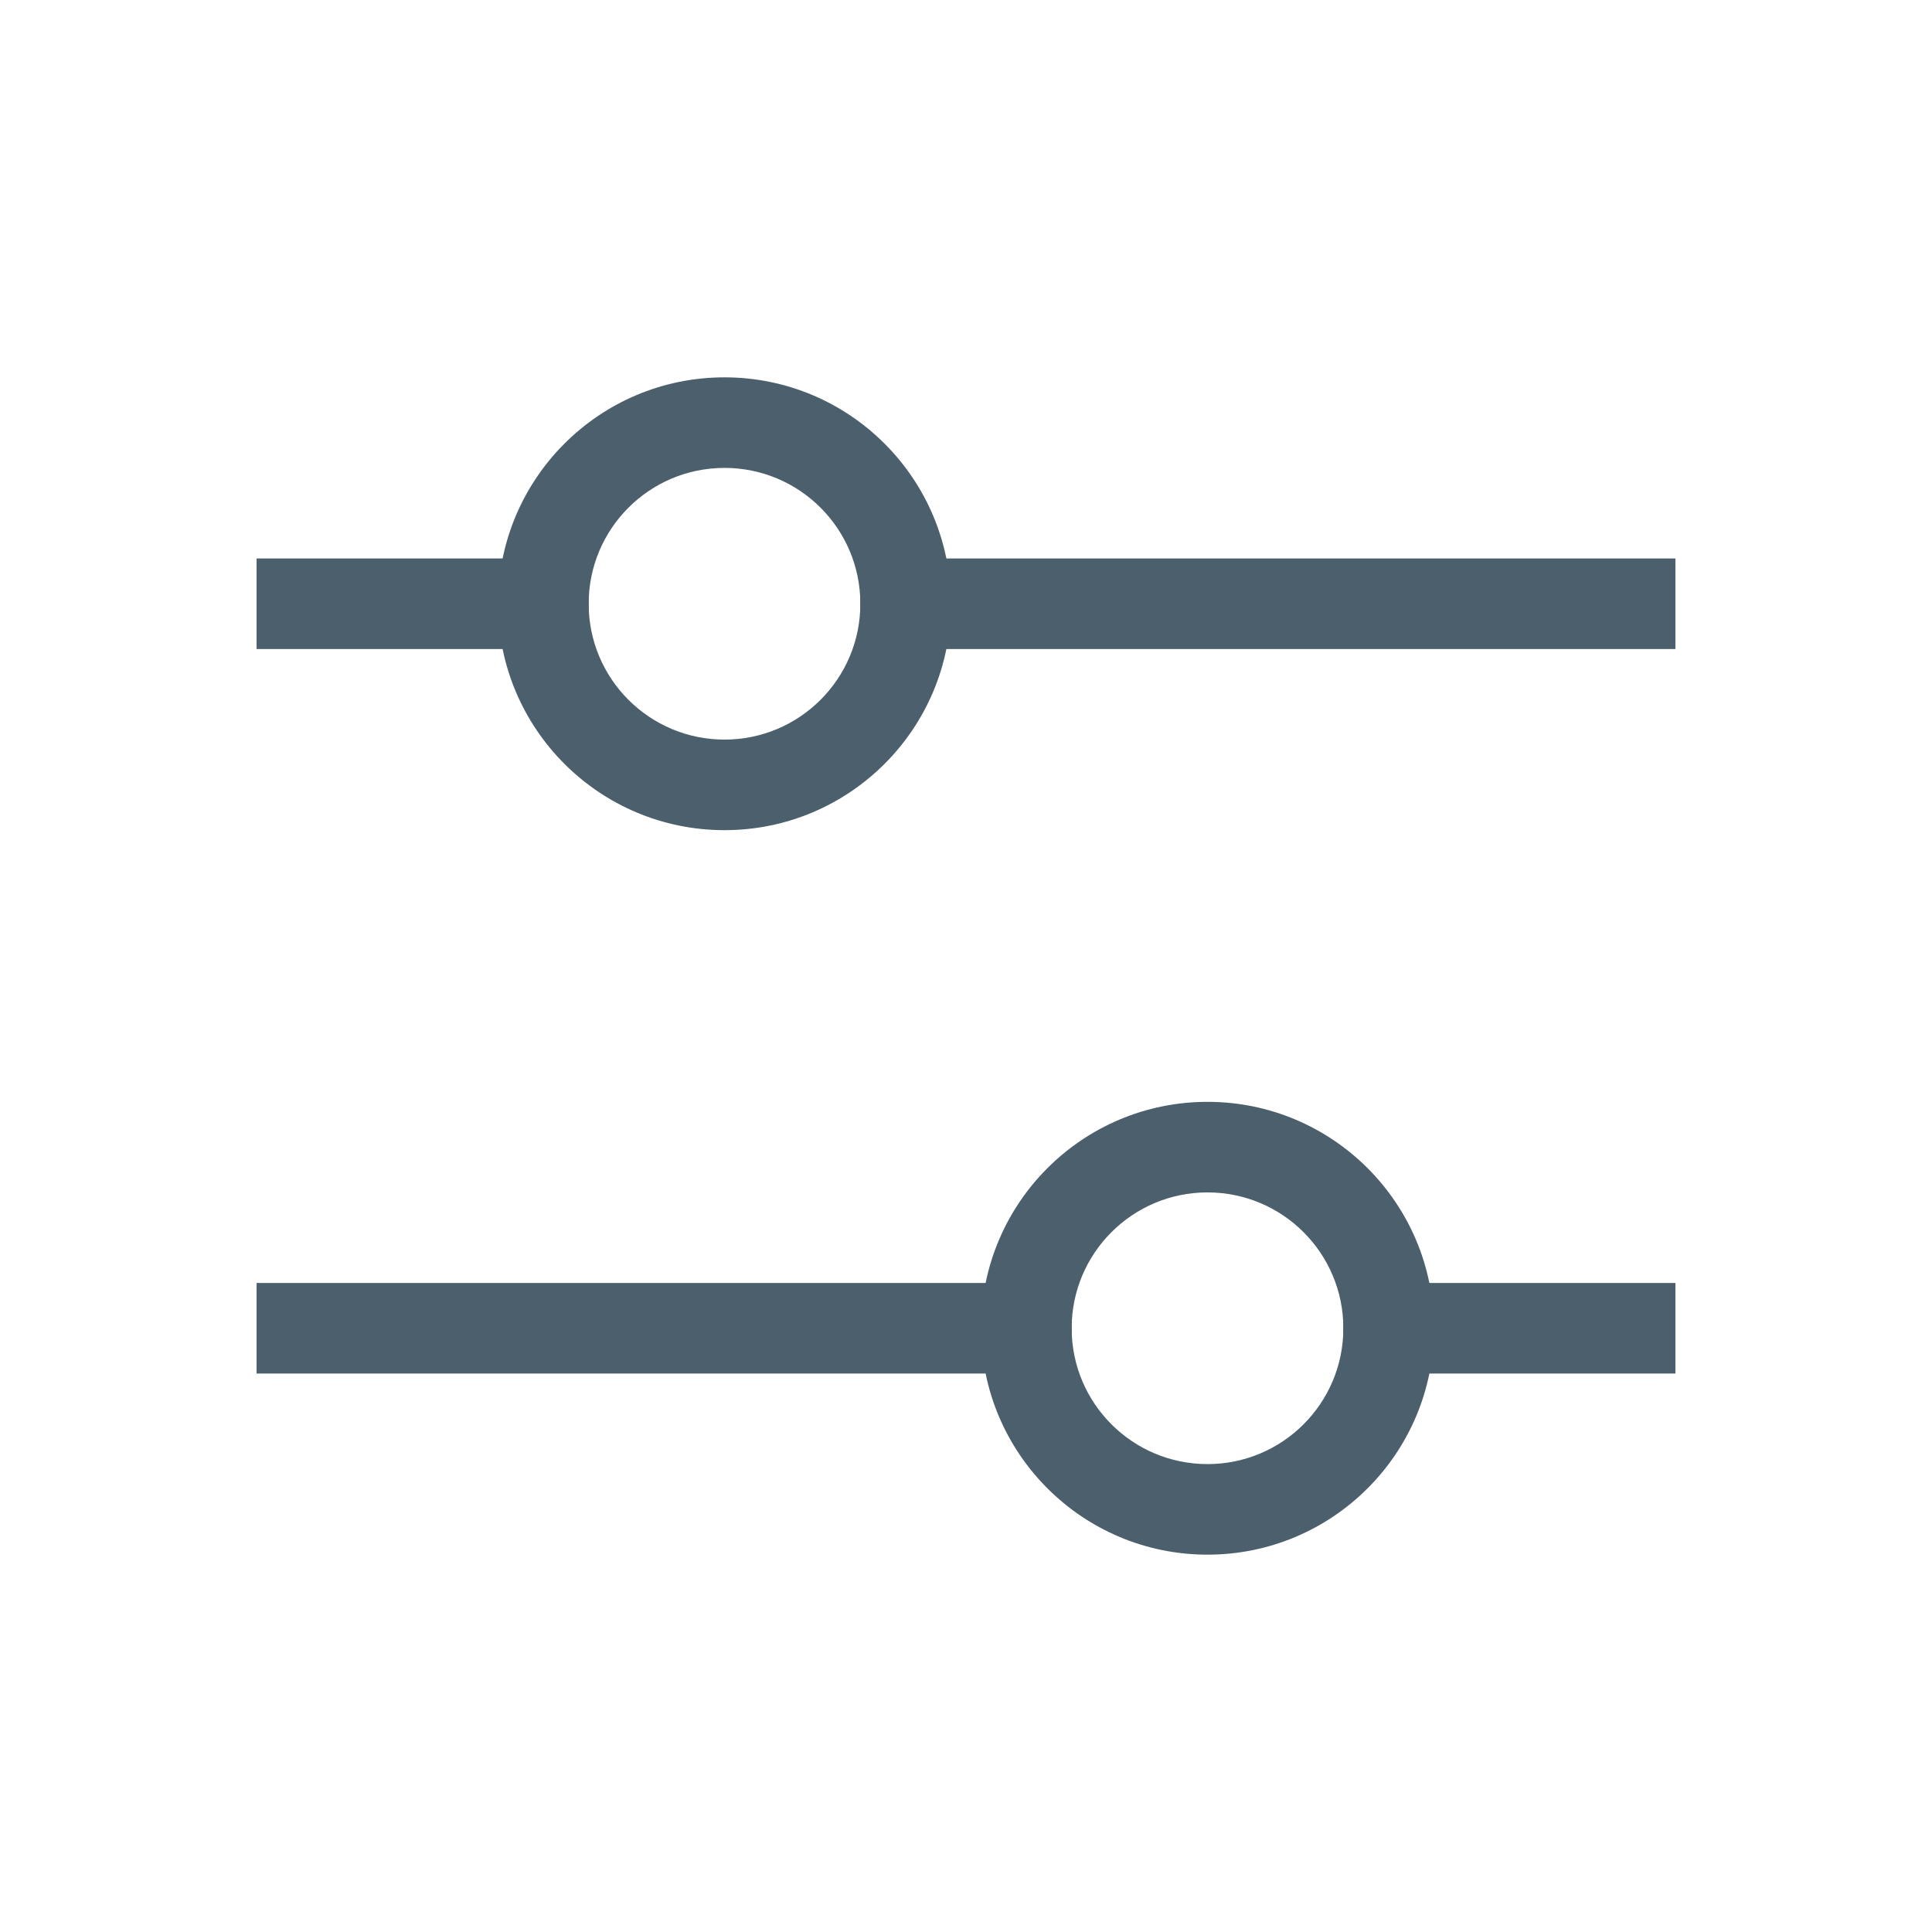
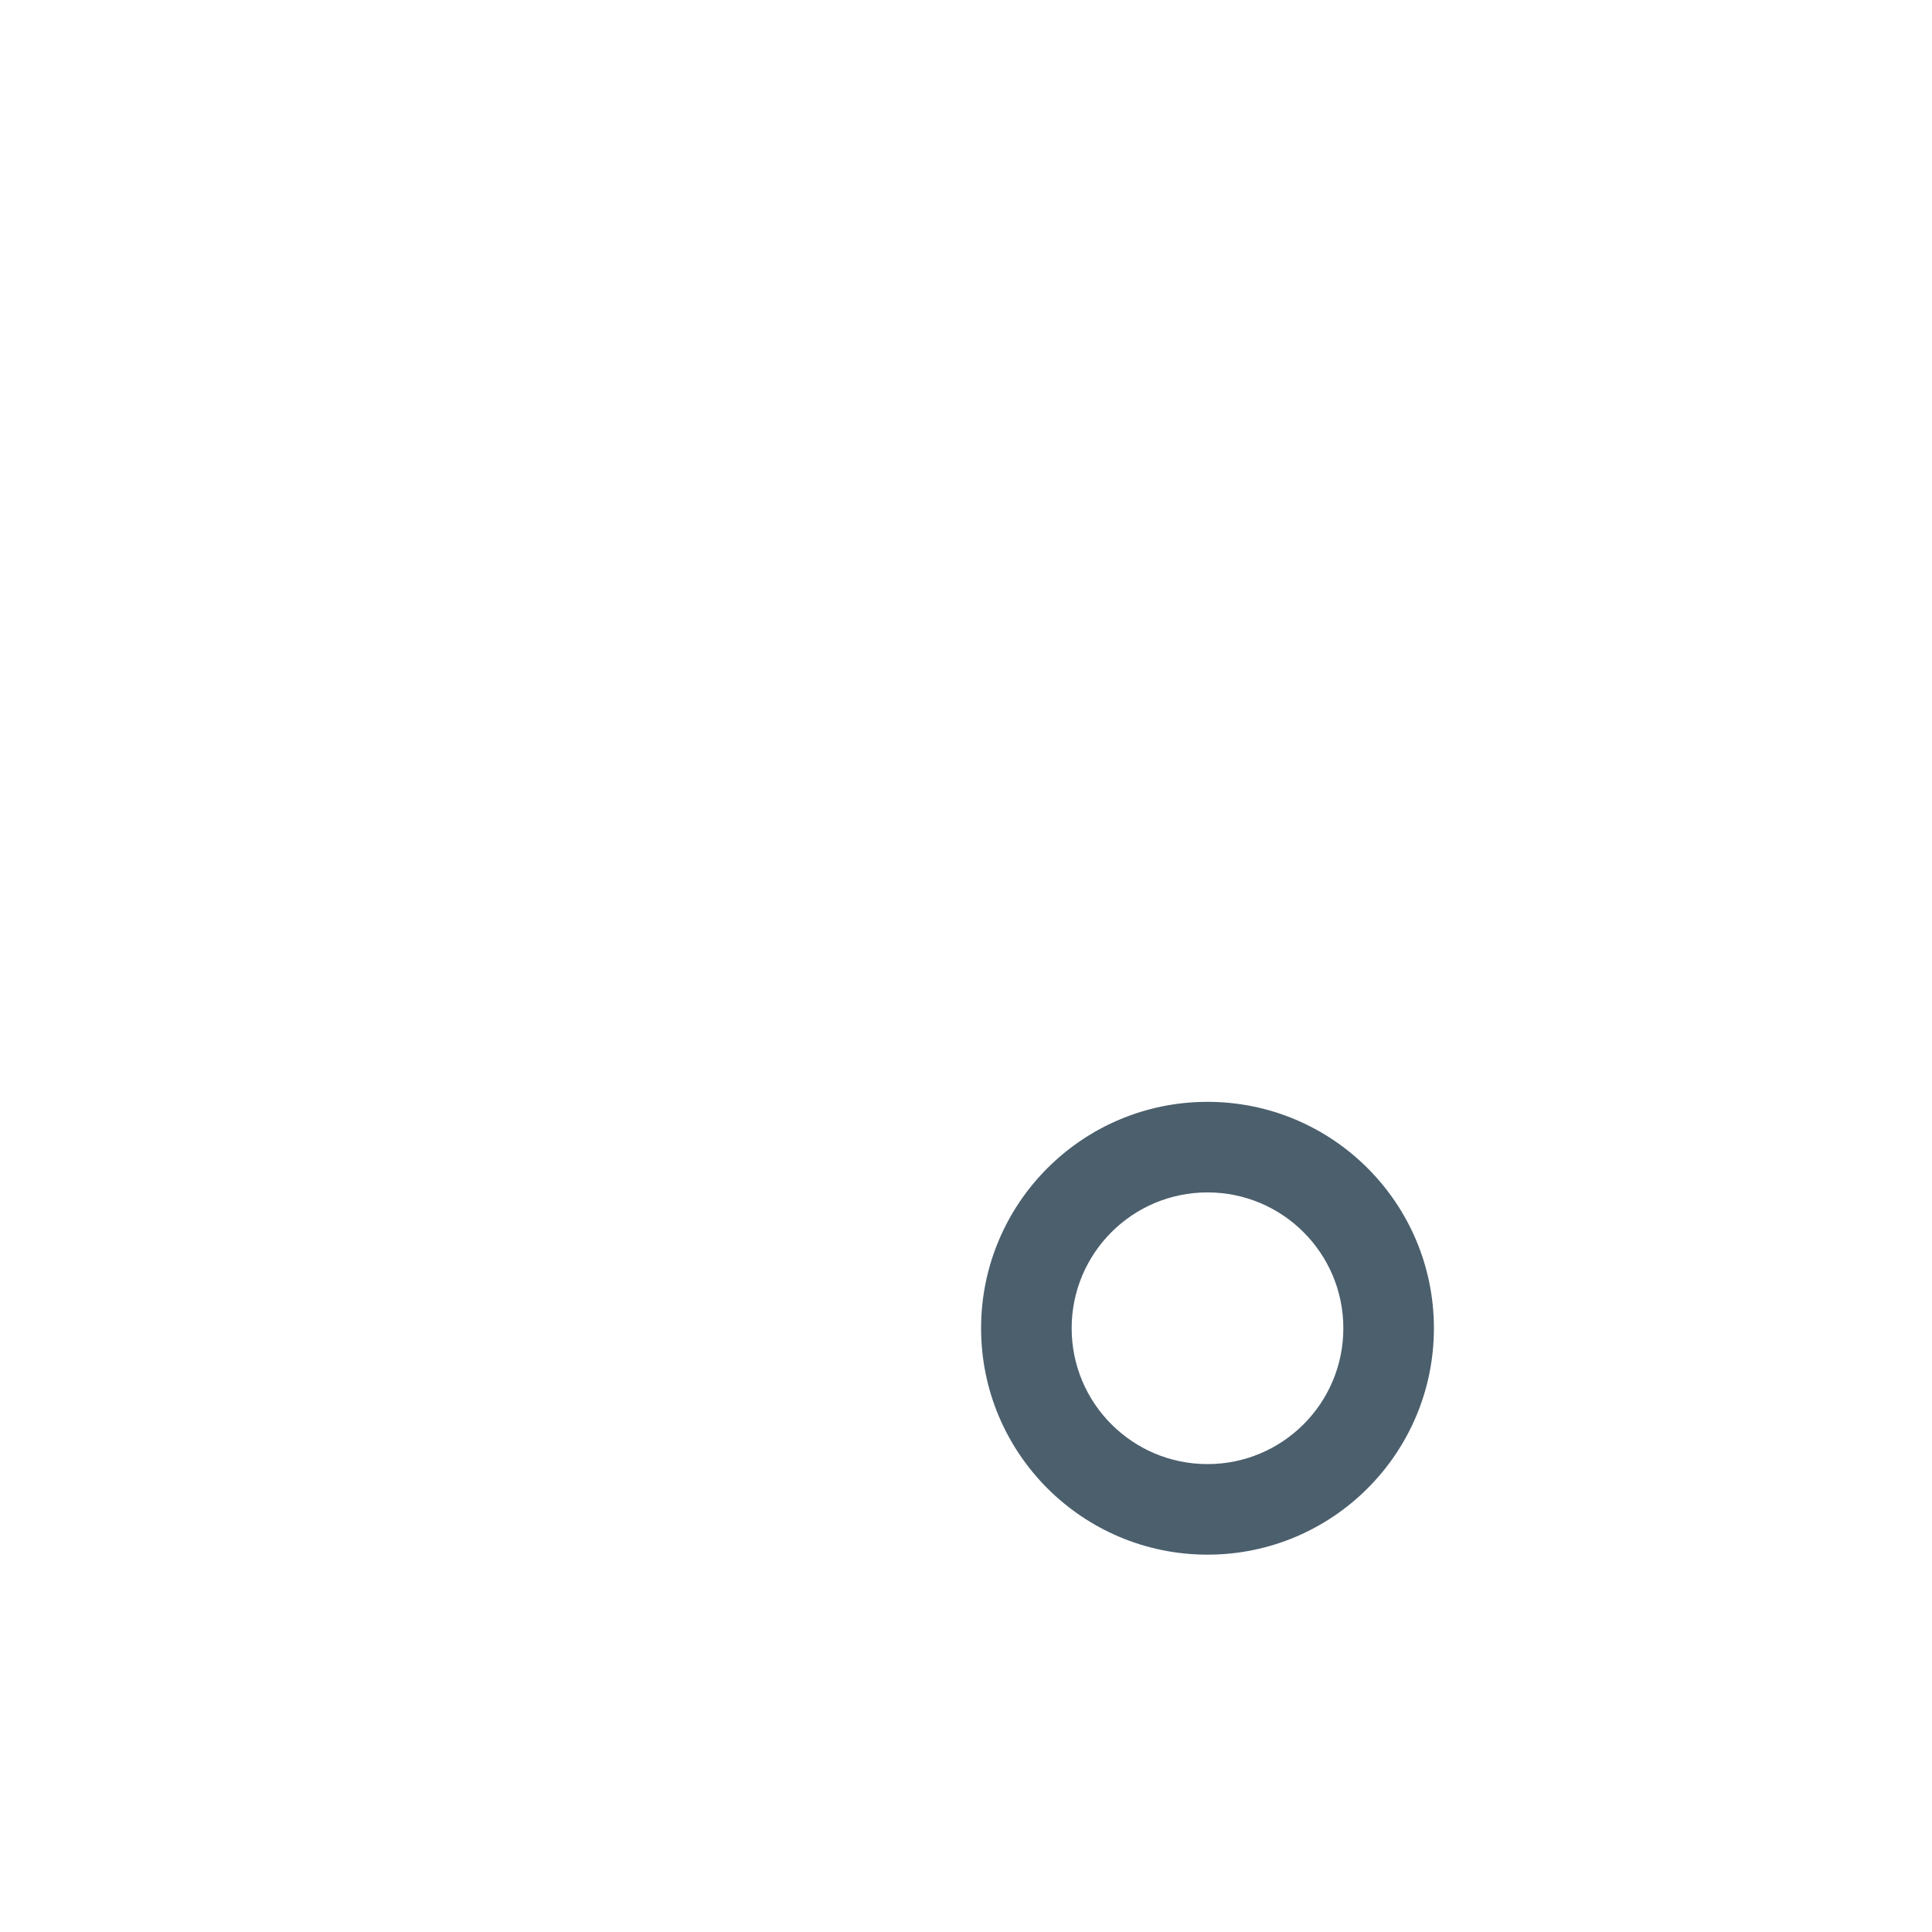
<svg xmlns="http://www.w3.org/2000/svg" width="32" height="32" viewBox="0 0 32 32" fill="none">
-   <path fill-rule="evenodd" clip-rule="evenodd" d="M22.25 21.25L27.75 21.25V22.75H22.25V21.25Z" fill="#4B5F6D" />
-   <path fill-rule="evenodd" clip-rule="evenodd" d="M4.25 21.25L17.75 21.25V22.75H4.25L4.25 21.25Z" fill="#4B5F6D" />
  <path fill-rule="evenodd" clip-rule="evenodd" d="M22.25 22C22.25 20.757 21.243 19.75 20 19.75C18.757 19.75 17.75 20.757 17.75 22C17.75 23.243 18.757 24.25 20 24.25C21.243 24.25 22.25 23.243 22.25 22ZM20 18.25C22.071 18.25 23.75 19.929 23.75 22C23.75 24.071 22.071 25.75 20 25.75C17.929 25.75 16.25 24.071 16.25 22C16.25 19.929 17.929 18.25 20 18.25Z" fill="#4B5F6D" />
-   <path fill-rule="evenodd" clip-rule="evenodd" d="M9.75 10.75L4.25 10.75L4.25 9.25L9.75 9.25L9.75 10.75Z" fill="#4B5F6D" />
-   <path fill-rule="evenodd" clip-rule="evenodd" d="M27.75 10.75L14.25 10.75V9.25L27.75 9.25V10.75Z" fill="#4B5F6D" />
-   <path fill-rule="evenodd" clip-rule="evenodd" d="M9.75 10C9.75 11.243 10.757 12.25 12 12.25C13.243 12.25 14.25 11.243 14.25 10C14.25 8.757 13.243 7.75 12 7.75C10.757 7.75 9.75 8.757 9.75 10ZM12 13.75C9.929 13.75 8.25 12.071 8.25 10C8.25 7.929 9.929 6.25 12 6.25C14.071 6.25 15.75 7.929 15.75 10C15.75 12.071 14.071 13.75 12 13.75Z" fill="#4B5F6D" />
</svg>